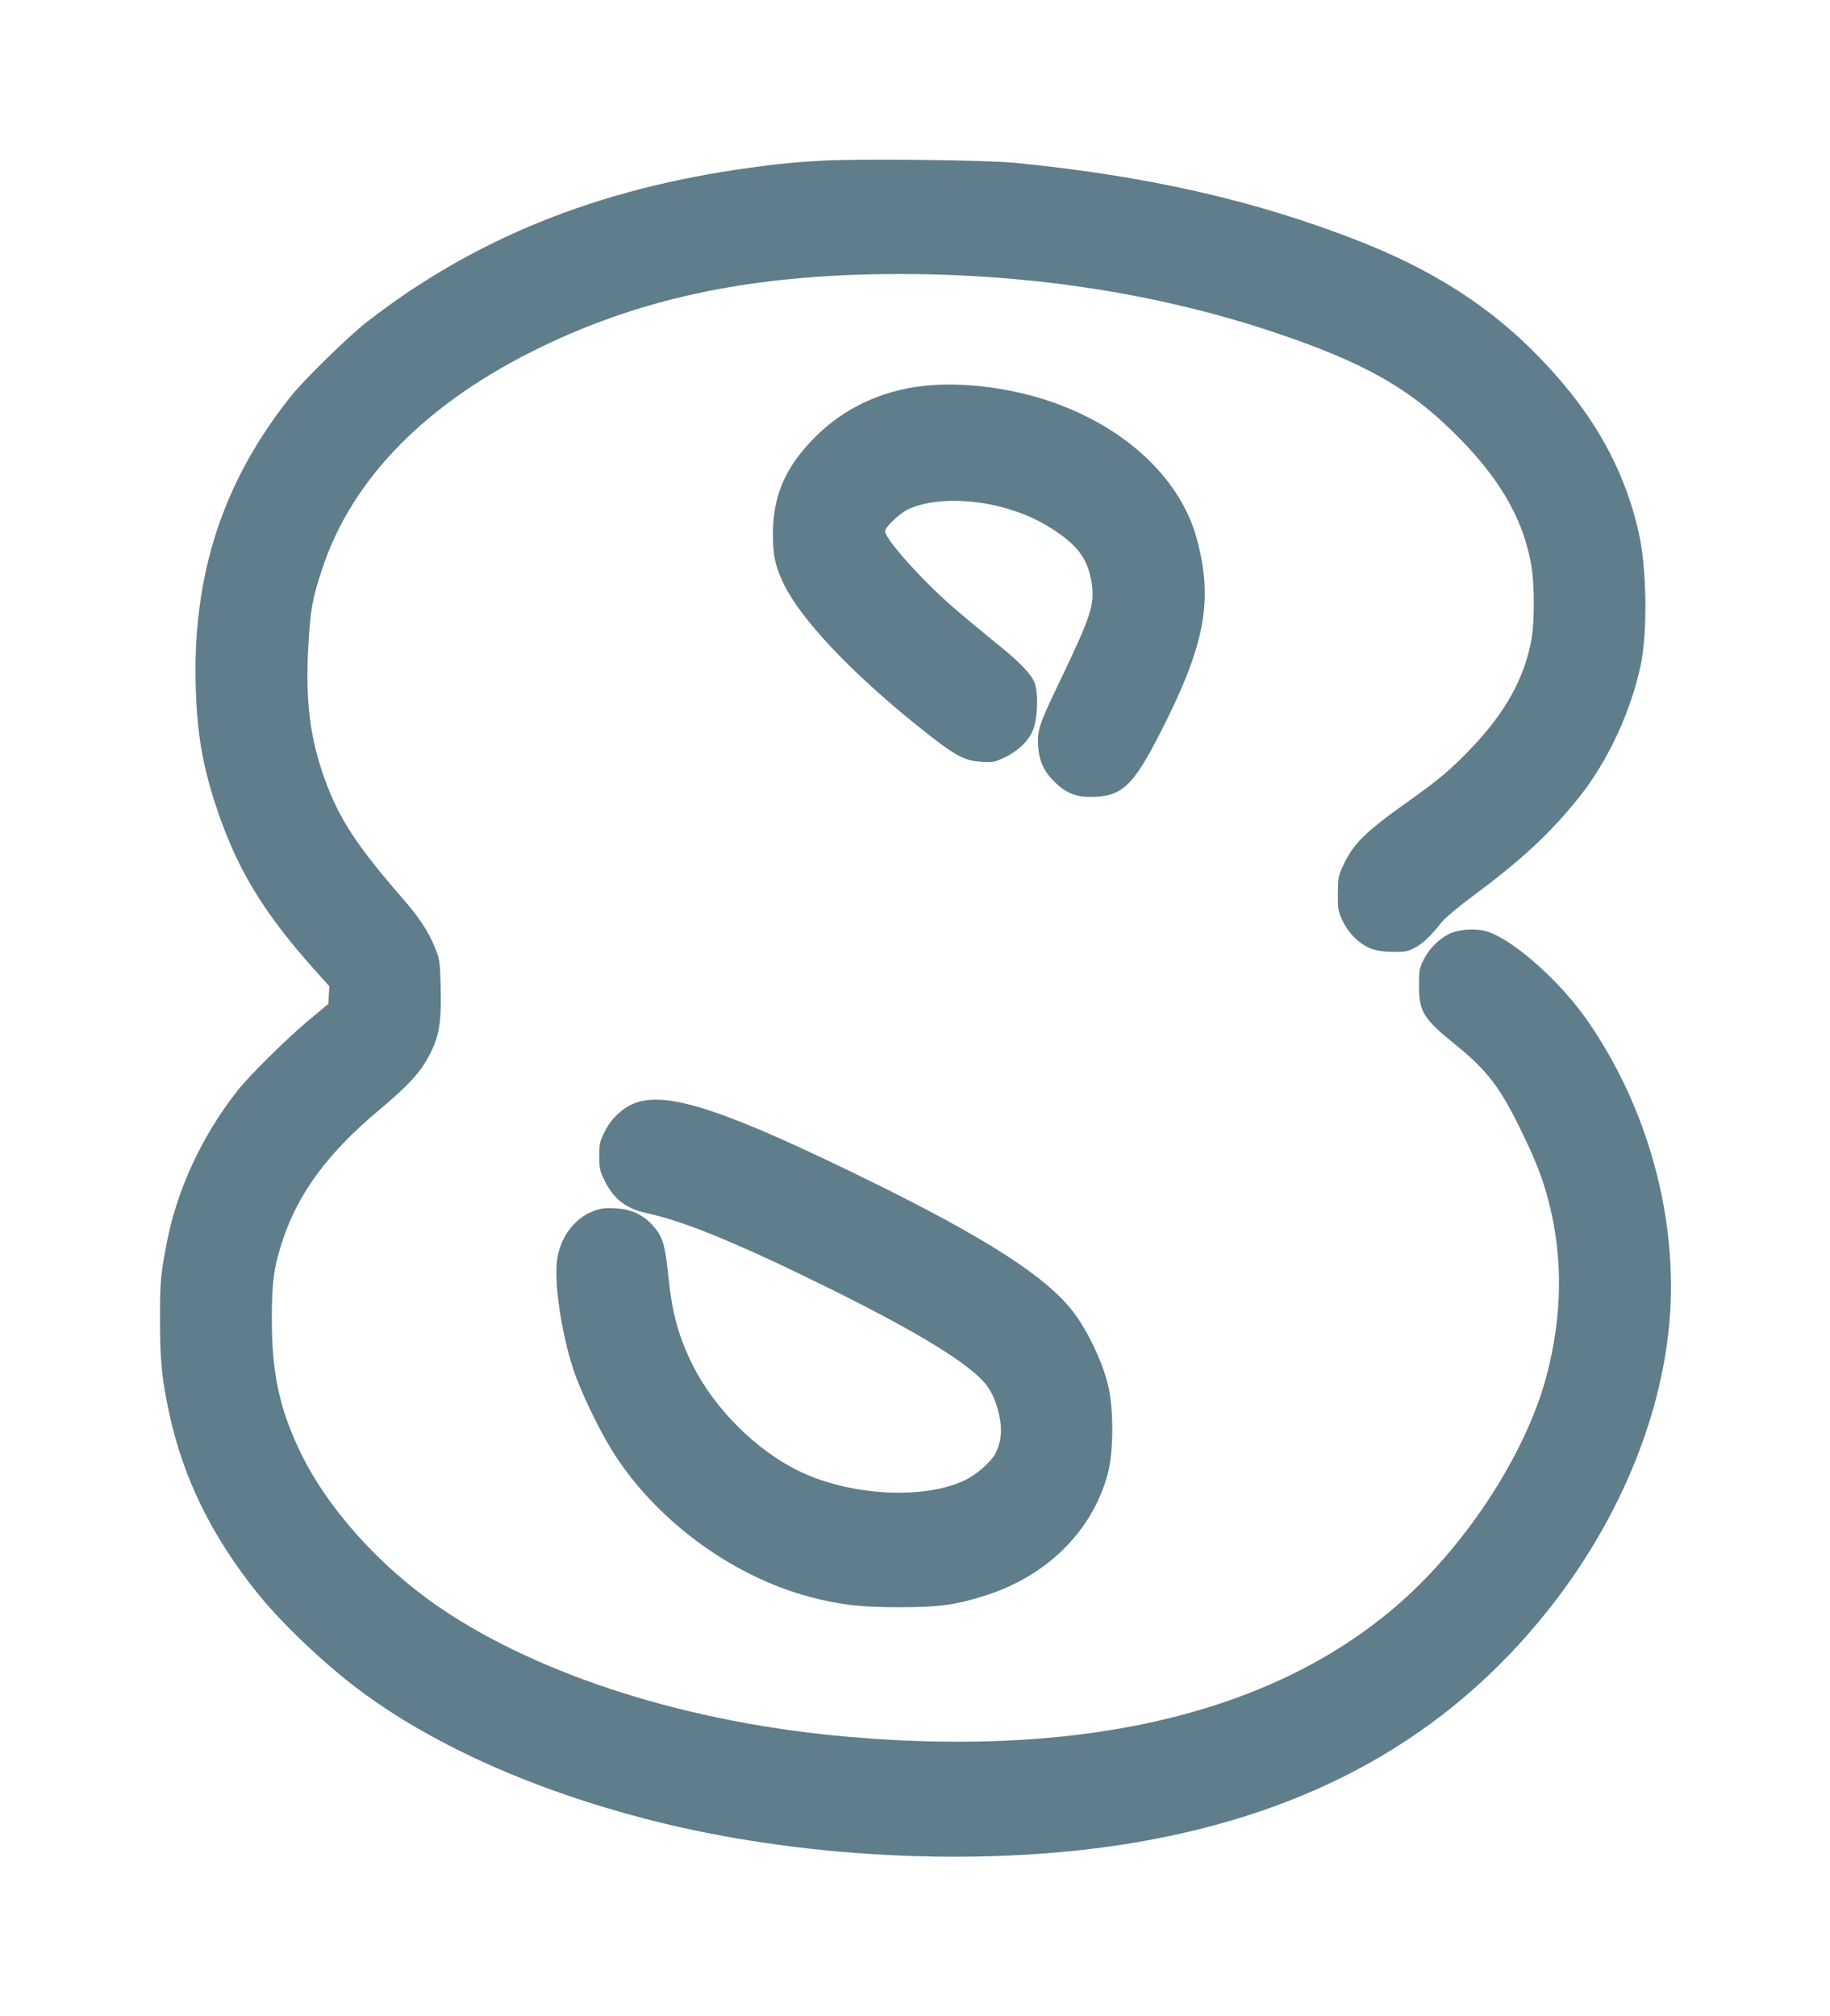
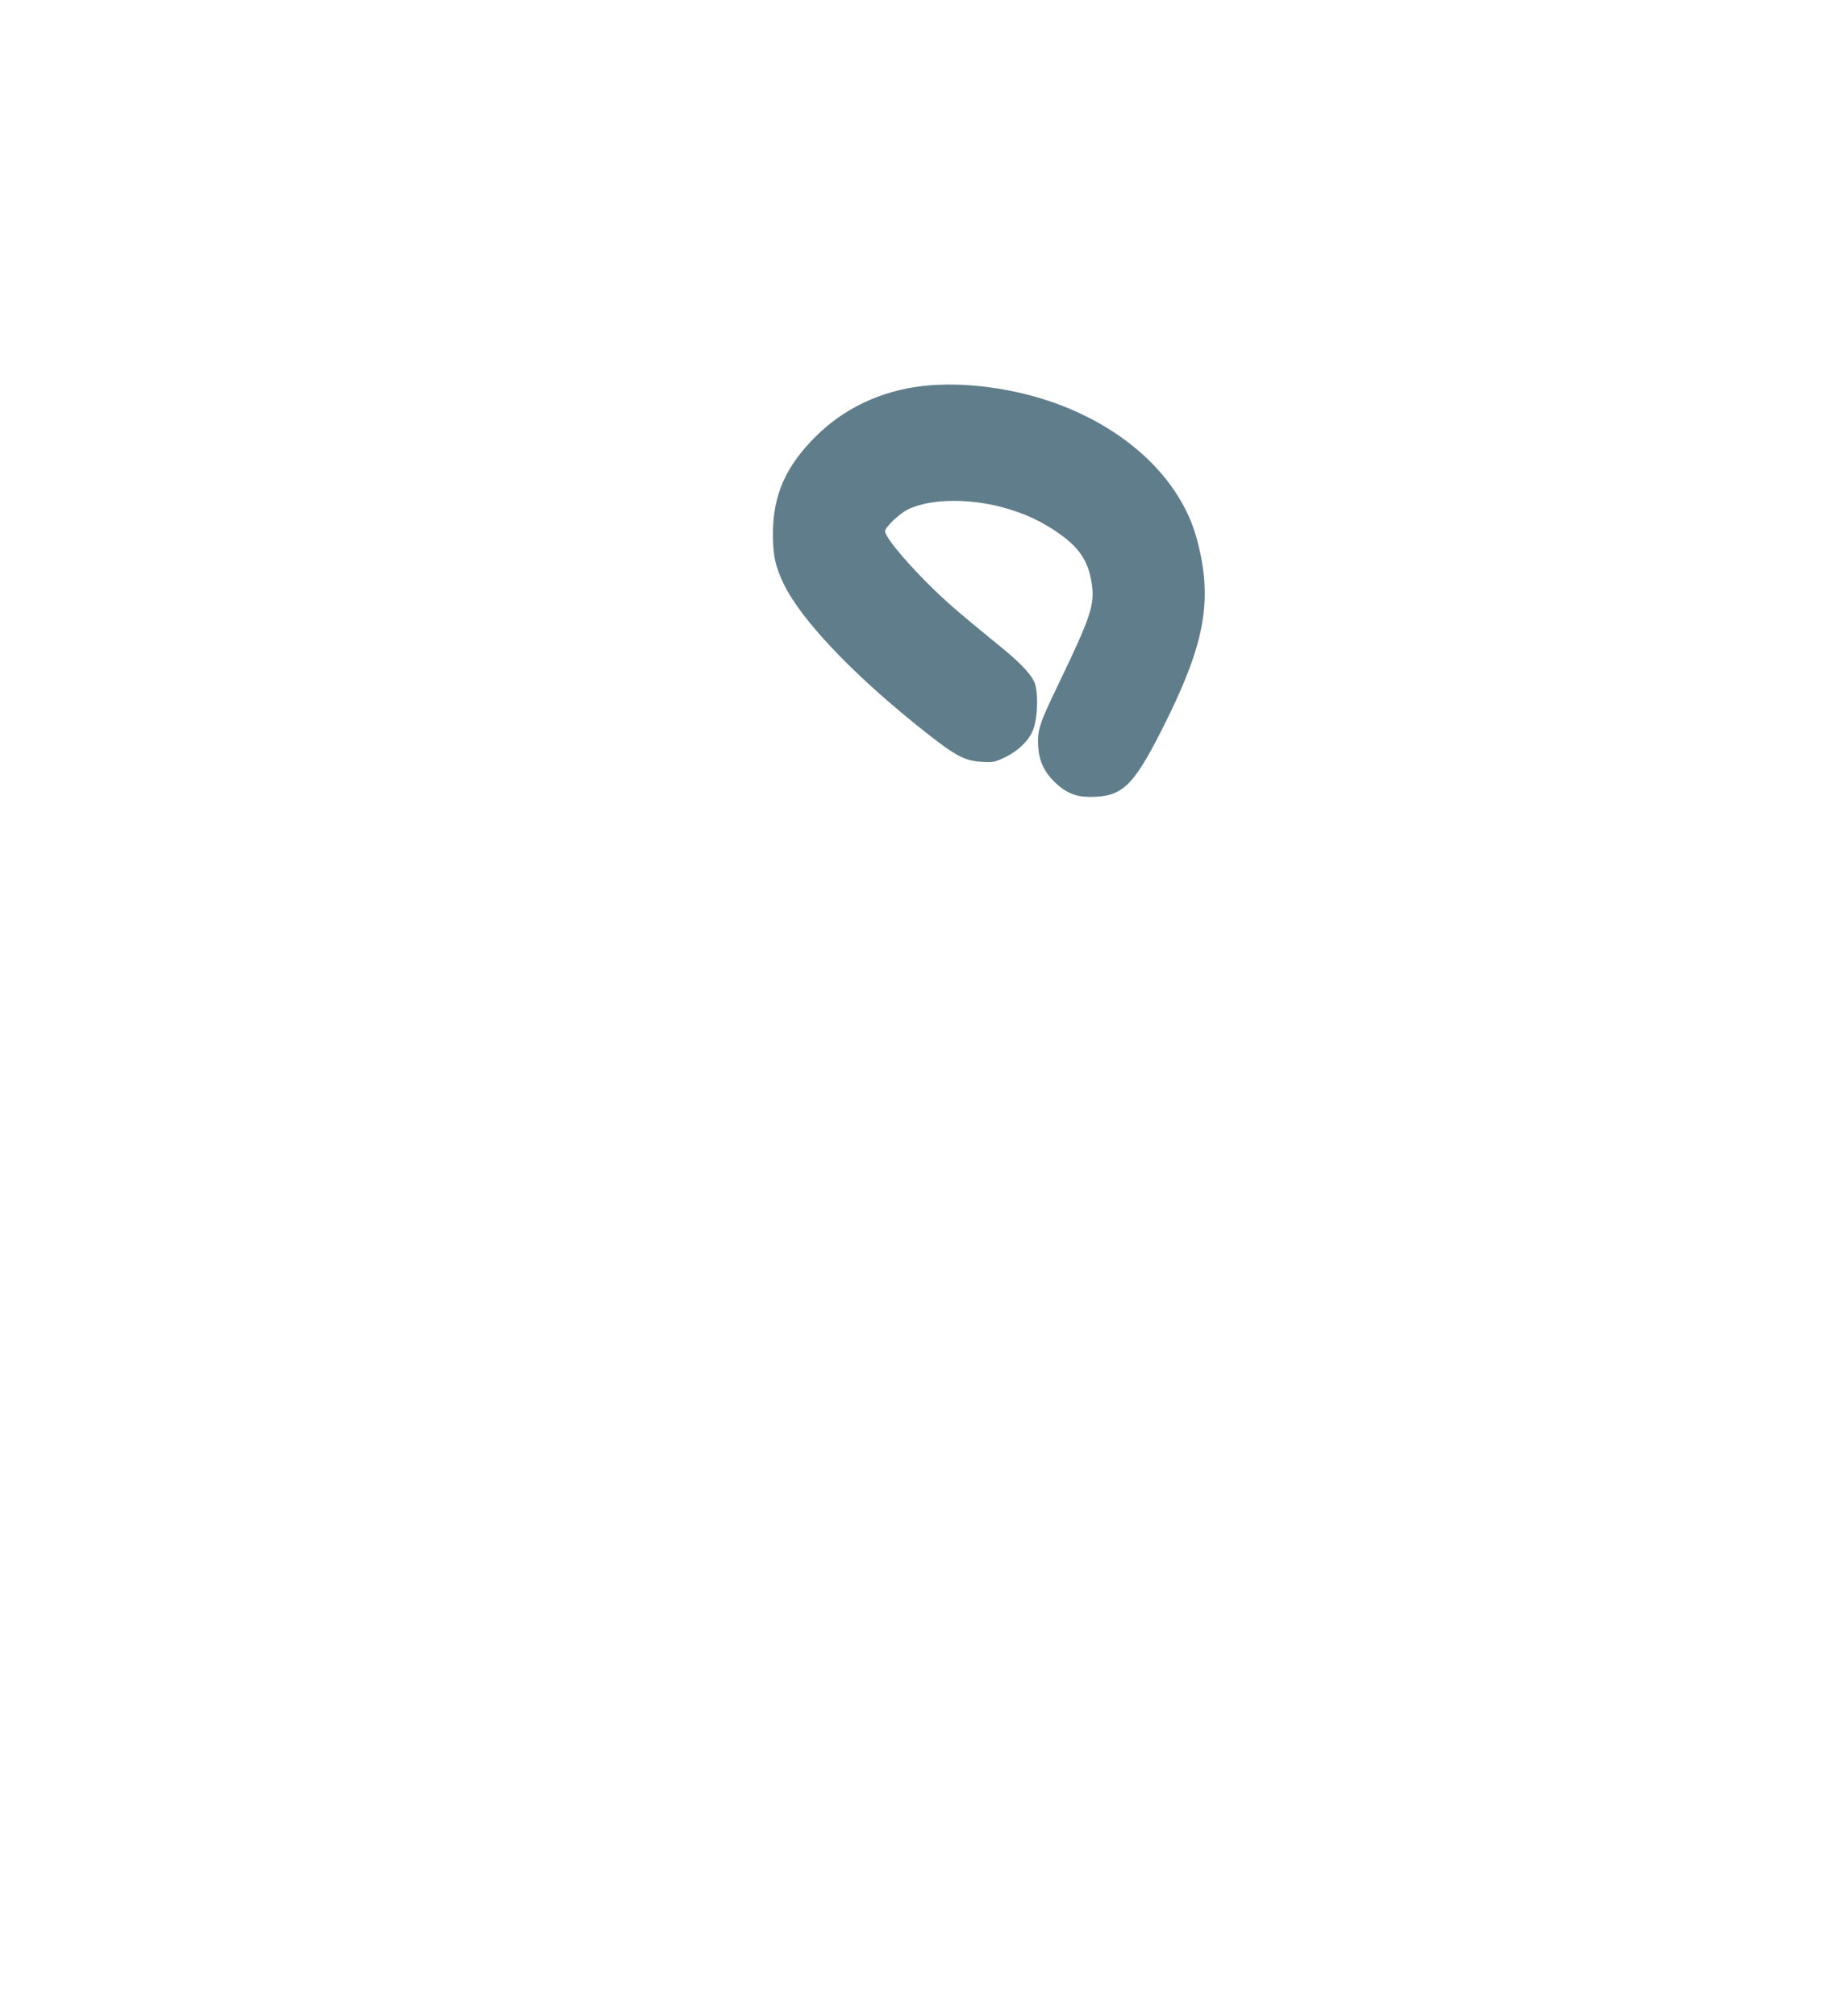
<svg xmlns="http://www.w3.org/2000/svg" version="1.0" width="1162pt" height="1280pt" viewBox="0 0 1162 1280" preserveAspectRatio="xMidYMid meet">
  <g transform="translate(0,1280) scale(0.1,-0.1)" fill="#607d8b" stroke="none">
-     <path d="M5225 11780 c-160 -8 -293 -21 -470 -46 -960 -132 -1745 -449 -2425 -978 -120 -94 -399 -366 -486 -476 -431 -542 -623 -1133 -601 -1850 9 -282 41 -474 119 -719 131 -408 296 -688 632 -1065 l97 -108 -3 -56 -3 -56 -120 -100 c-143 -119 -379 -353 -457 -451 -224 -285 -380 -619 -447 -956 -41 -210 -46 -262 -45 -504 0 -257 12 -375 60 -595 89 -407 266 -768 550 -1125 155 -195 422 -450 649 -621 487 -367 1172 -667 1949 -854 949 -228 2080 -273 2986 -119 1122 191 1980 673 2615 1469 443 555 719 1207 775 1830 58 656 -133 1362 -522 1922 -168 242 -456 500 -625 560 -72 25 -175 21 -245 -9 -66 -30 -133 -95 -168 -166 -28 -56 -30 -68 -30 -166 0 -165 28 -210 235 -377 196 -159 279 -267 409 -533 100 -205 141 -311 181 -466 91 -354 85 -725 -16 -1105 -128 -480 -494 -1049 -917 -1426 -785 -699 -1979 -994 -3502 -863 -1016 86 -1965 385 -2605 820 -387 263 -722 638 -894 1001 -128 270 -176 498 -175 838 0 233 14 331 70 498 99 298 288 553 608 821 164 137 251 227 298 308 86 147 102 230 96 478 -4 163 -6 173 -36 248 -43 105 -100 192 -213 321 -285 328 -396 498 -486 746 -96 265 -125 503 -105 852 13 228 25 296 87 483 190 580 668 1063 1398 1415 661 318 1362 460 2272 460 835 0 1639 -125 2360 -365 596 -198 891 -367 1205 -691 259 -267 399 -520 445 -804 19 -123 19 -342 0 -456 -43 -247 -167 -471 -388 -700 -129 -134 -195 -190 -397 -334 -274 -195 -347 -267 -412 -407 -30 -63 -32 -76 -33 -178 0 -105 2 -114 33 -177 40 -82 112 -149 185 -174 34 -12 82 -18 137 -18 75 -1 91 3 138 28 50 28 97 73 171 166 19 23 105 95 190 158 314 233 493 399 678 630 181 225 333 552 393 849 42 212 36 611 -15 833 -78 346 -237 659 -485 950 -343 405 -737 680 -1280 895 -658 260 -1351 418 -2195 501 -185 18 -975 27 -1220 14z" />
    <path d="M5858 10349 c-265 -31 -501 -142 -681 -323 -188 -188 -268 -369 -269 -611 -1 -142 15 -213 72 -330 109 -220 422 -552 835 -885 244 -196 302 -230 416 -237 71 -5 82 -3 143 25 90 42 160 109 187 181 30 78 33 248 5 304 -31 62 -102 133 -261 260 -82 67 -197 162 -255 213 -199 173 -430 432 -430 481 0 25 91 112 144 138 153 75 432 73 668 -6 108 -35 191 -77 285 -141 134 -93 191 -176 214 -315 23 -140 -1 -212 -216 -659 -115 -239 -129 -281 -123 -383 6 -92 38 -162 104 -226 70 -68 133 -95 224 -95 204 0 273 64 454 420 279 549 331 829 225 1220 -99 366 -426 684 -879 853 -273 102 -600 146 -862 116z" />
-     <path d="M4043 5800 c-83 -27 -161 -99 -205 -188 -29 -59 -33 -76 -33 -152 0 -71 4 -94 27 -142 60 -129 141 -193 279 -222 237 -51 586 -195 1164 -481 567 -281 888 -479 989 -610 43 -57 72 -133 87 -225 12 -79 2 -144 -30 -209 -28 -53 -121 -135 -195 -170 -262 -125 -729 -99 -1054 59 -268 130 -534 394 -672 669 -91 183 -131 327 -156 565 -21 209 -36 256 -103 329 -61 66 -136 100 -235 105 -66 3 -92 0 -138 -18 -117 -44 -206 -160 -229 -298 -24 -144 24 -472 103 -712 44 -131 153 -360 237 -498 271 -443 759 -807 1261 -941 192 -51 323 -66 570 -66 259 0 364 15 555 77 390 126 675 413 770 774 37 142 37 421 -1 567 -37 147 -131 343 -220 458 -170 222 -550 467 -1289 830 -900 442 -1272 568 -1482 499z" />
  </g>
</svg>